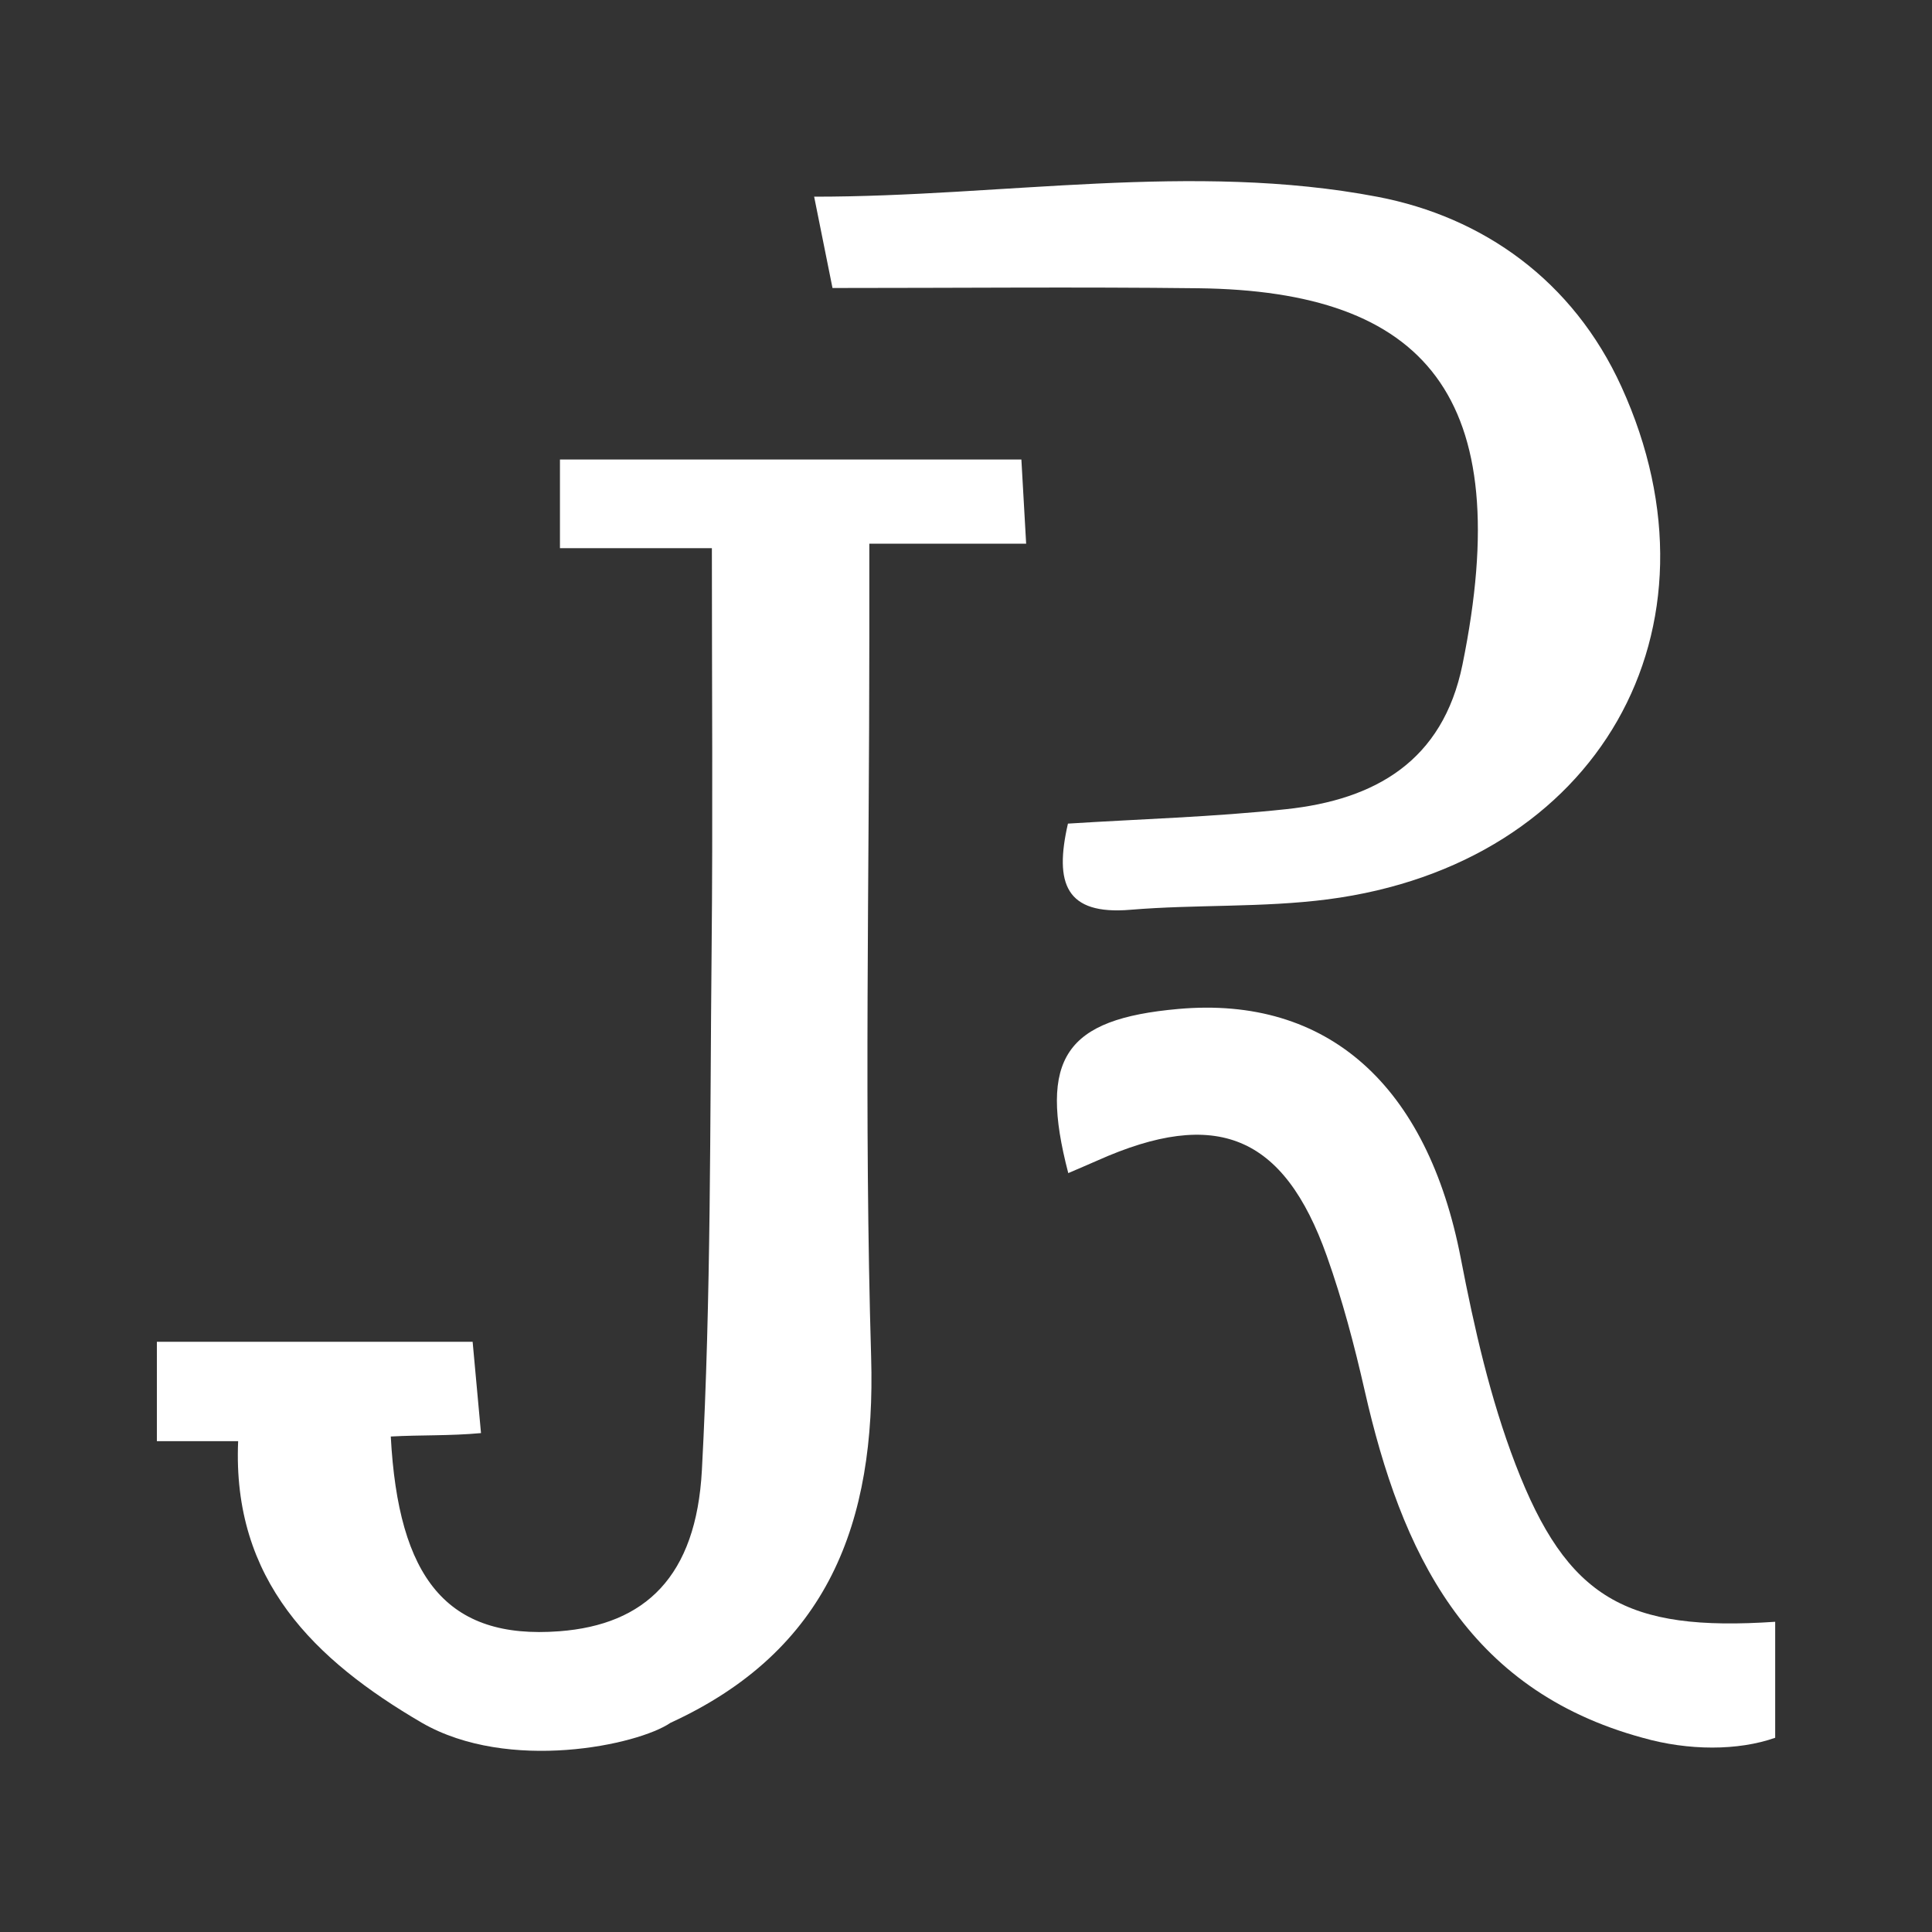
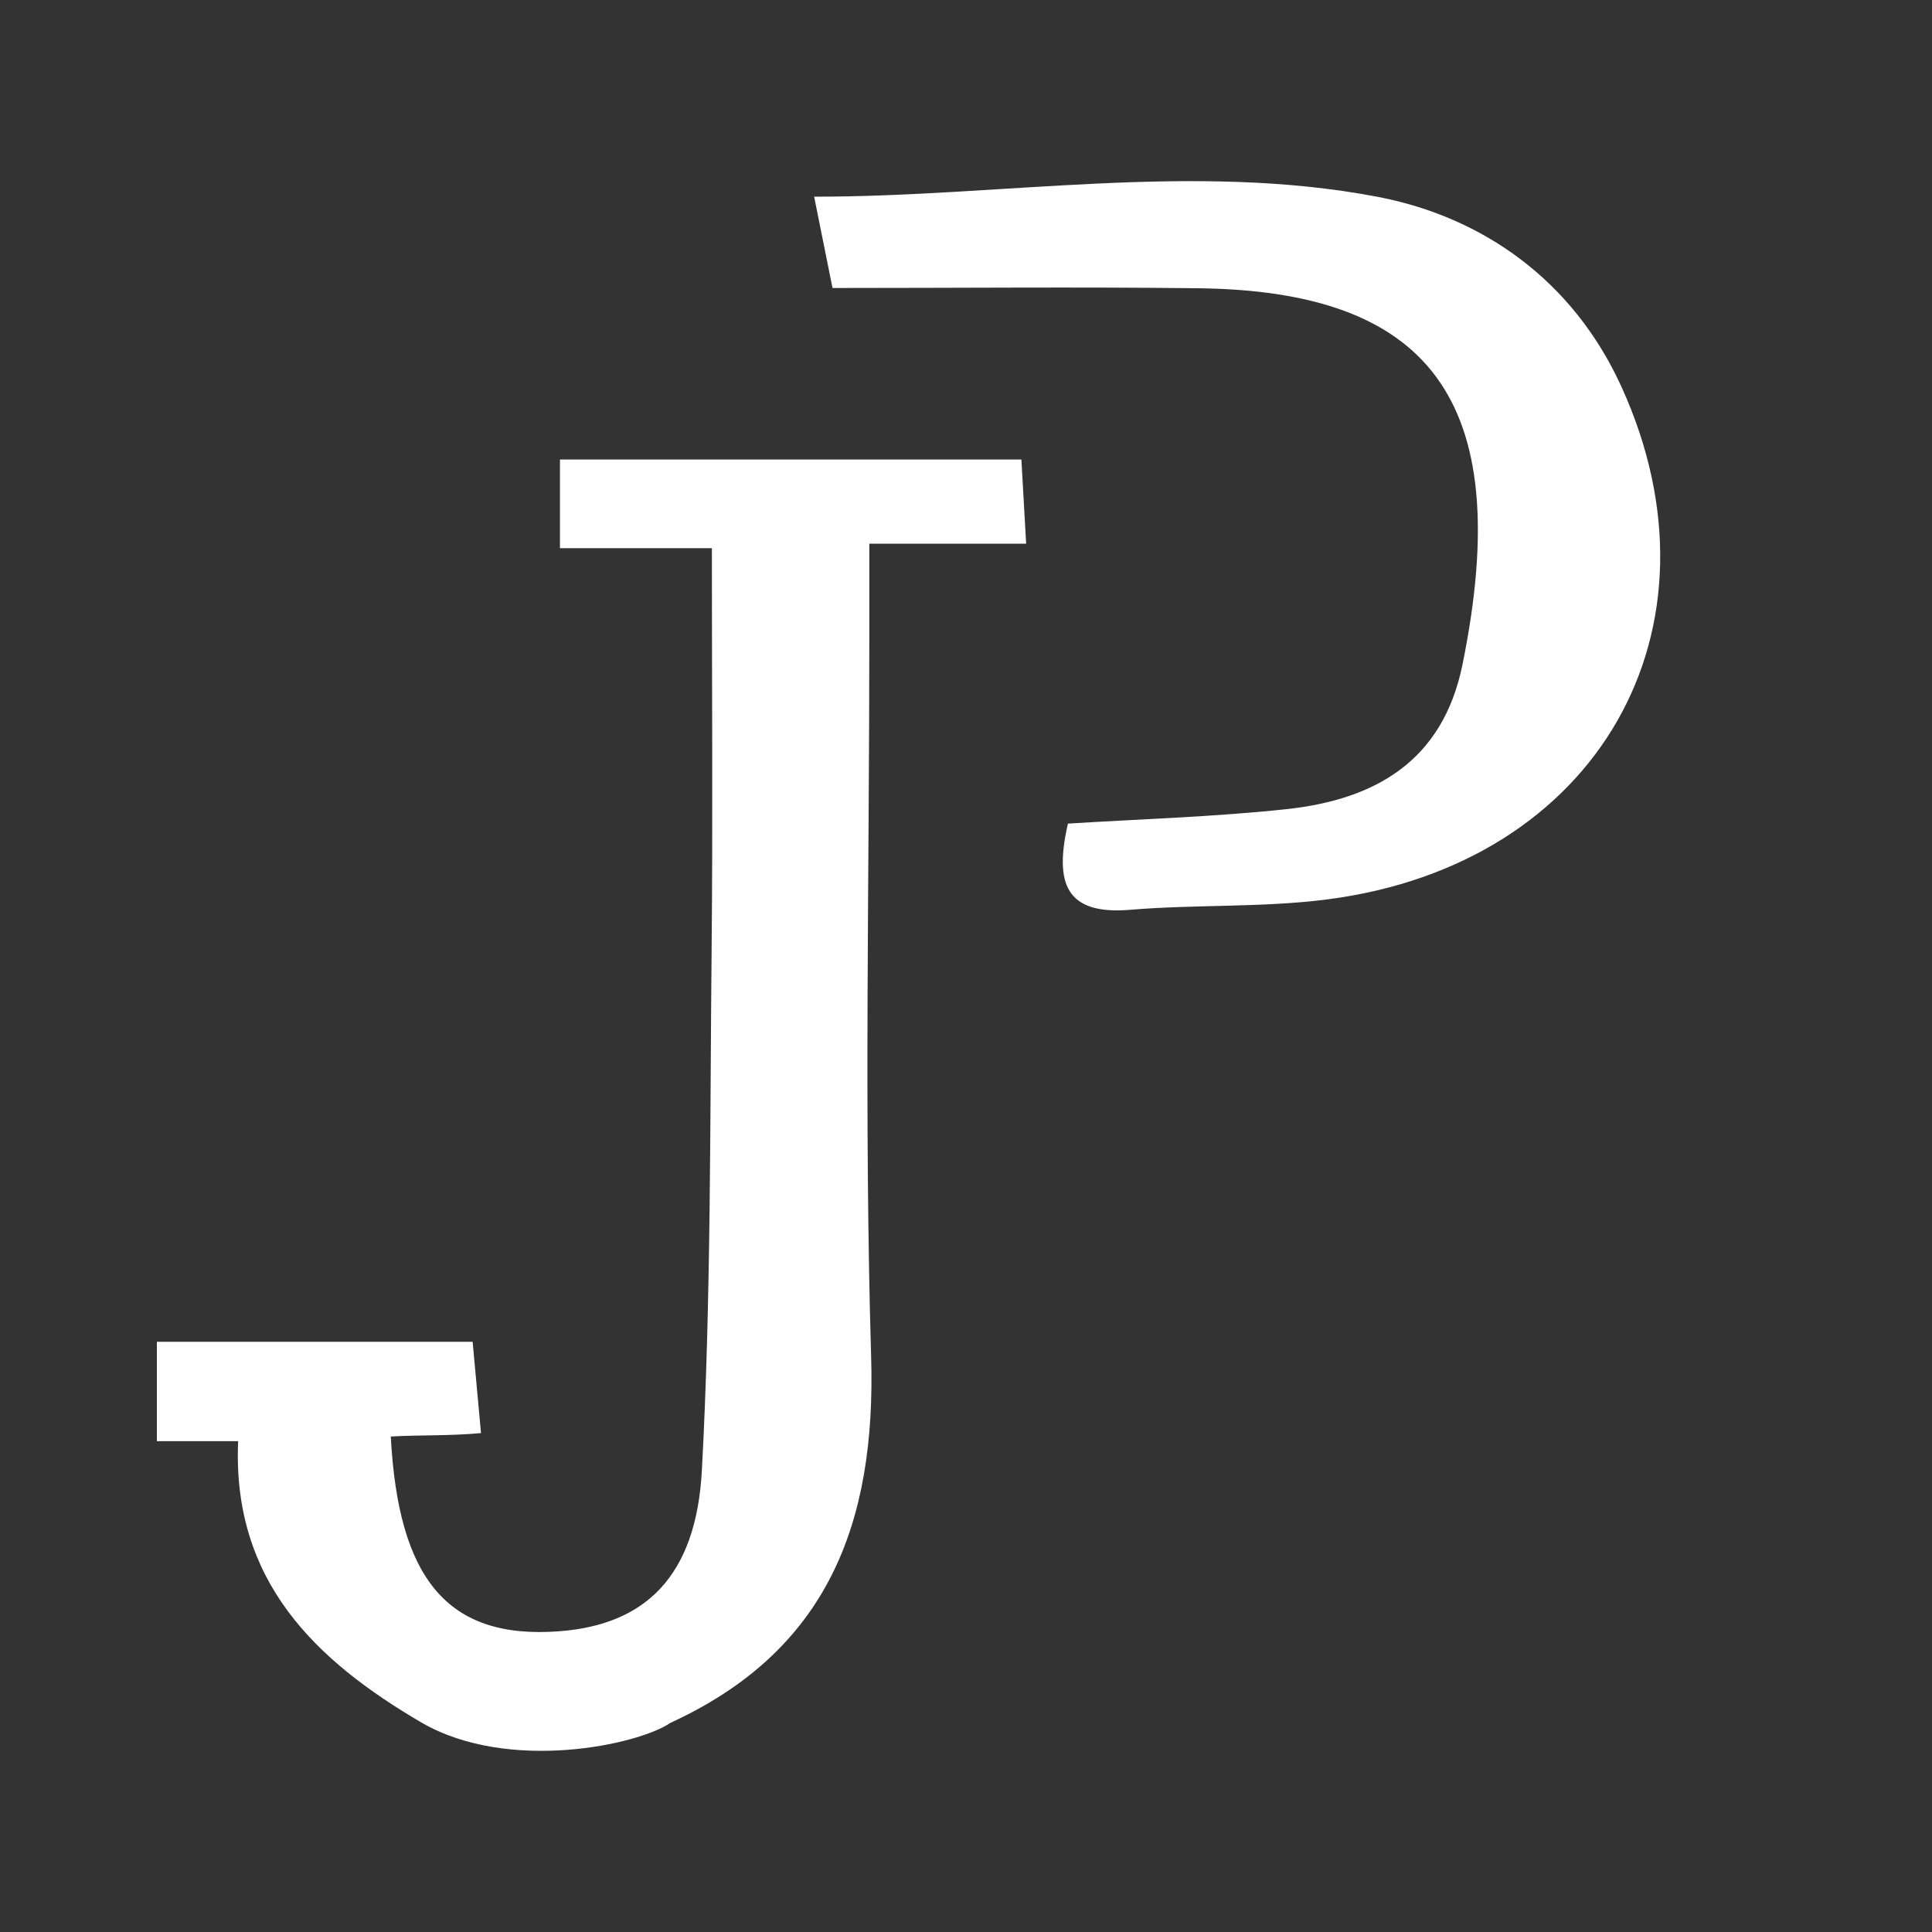
<svg xmlns="http://www.w3.org/2000/svg" version="1.1" id="Capa_1" x="0px" y="0px" viewBox="0 0 300 300" style="enable-background:new 0 0 300 300;" xml:space="preserve">
  <rect x="0" y="0" width="300" height="300" fill="#333333" stroke="none" />
  <style type="text/css">
	.st0{fill:#FFFFFF;}
</style>
  <g>
    <path class="st0" d="M24.36,208.35c16.13,0,32.25,0,49.03,0c0.55,6.04,0.88,9.69,1.3,14.18c-4.91,0.45-9.27,0.27-14.01,0.53   c1.17,21.96,8.68,31.58,26.18,30.24c13.31-1.01,21.25-8.48,22.13-25.03c1.44-26.89,1.24-53.87,1.51-80.81   c0.2-20.44,0.04-40.87,0.04-62.34c-8.54,0-15.66,0-23.59,0c0-5.06,0-9.07,0-13.77c23.55,0,46.95,0,71.65,0   c0.24,4.16,0.46,8.12,0.74,13.07c-8.25,0-15.38,0-24.35,0c0,5.45,0,9.98,0,14.51c0,37.26-0.82,74.55,0.28,111.77   c0.76,25.78-6.69,45.59-31.16,56.82c-5.04,3.45-25.1,7.76-38.59,0c-16.66-9.73-29.49-22.12-28.54-43.74c-5.12,0-8.87,0-12.62,0   C24.36,218.64,24.36,213.49,24.36,208.35z" />
    <path class="st0" d="M213.9,30.56c16.37,3.13,30.36,12.99,37.88,29.5c17.12,37.58-3.61,74.14-45.61,79.59   c-10.12,1.31-20.46,0.77-30.65,1.62c-10.02,0.84-11.83-4.06-9.69-13.38c11.22-0.71,22.6-1.03,33.88-2.24   c13.8-1.47,24.33-7.45,27.38-22.44c8.52-41.77-5.83-58.03-41-58.45c-18.75-0.22-37.51-0.04-56.82-0.04   c-1.06-5.27-1.96-9.72-2.85-14.18C155.58,30.56,185.25,25.09,213.9,30.56z" />
-     <path class="st0" d="M255.06,269.84c-27.47-7.49-37.47-28.9-43.15-53.89c-1.6-7.05-3.46-14.1-5.88-20.91   c-6.69-18.82-17.19-23.07-35.61-14.84c-1.48,0.66-2.98,1.28-4.54,1.96c-4.66-17.87-0.48-23.93,17.09-25.49   c23.22-2.07,38.68,11.88,43.86,38.72c2.09,10.82,4.56,21.74,8.49,31.98c8.03,20.92,17.23,26.01,40.33,24.46c0,6,0,12.01,0,18.01   C269.9,271.87,262.19,271.87,255.06,269.84z" />
  </g>
</svg>